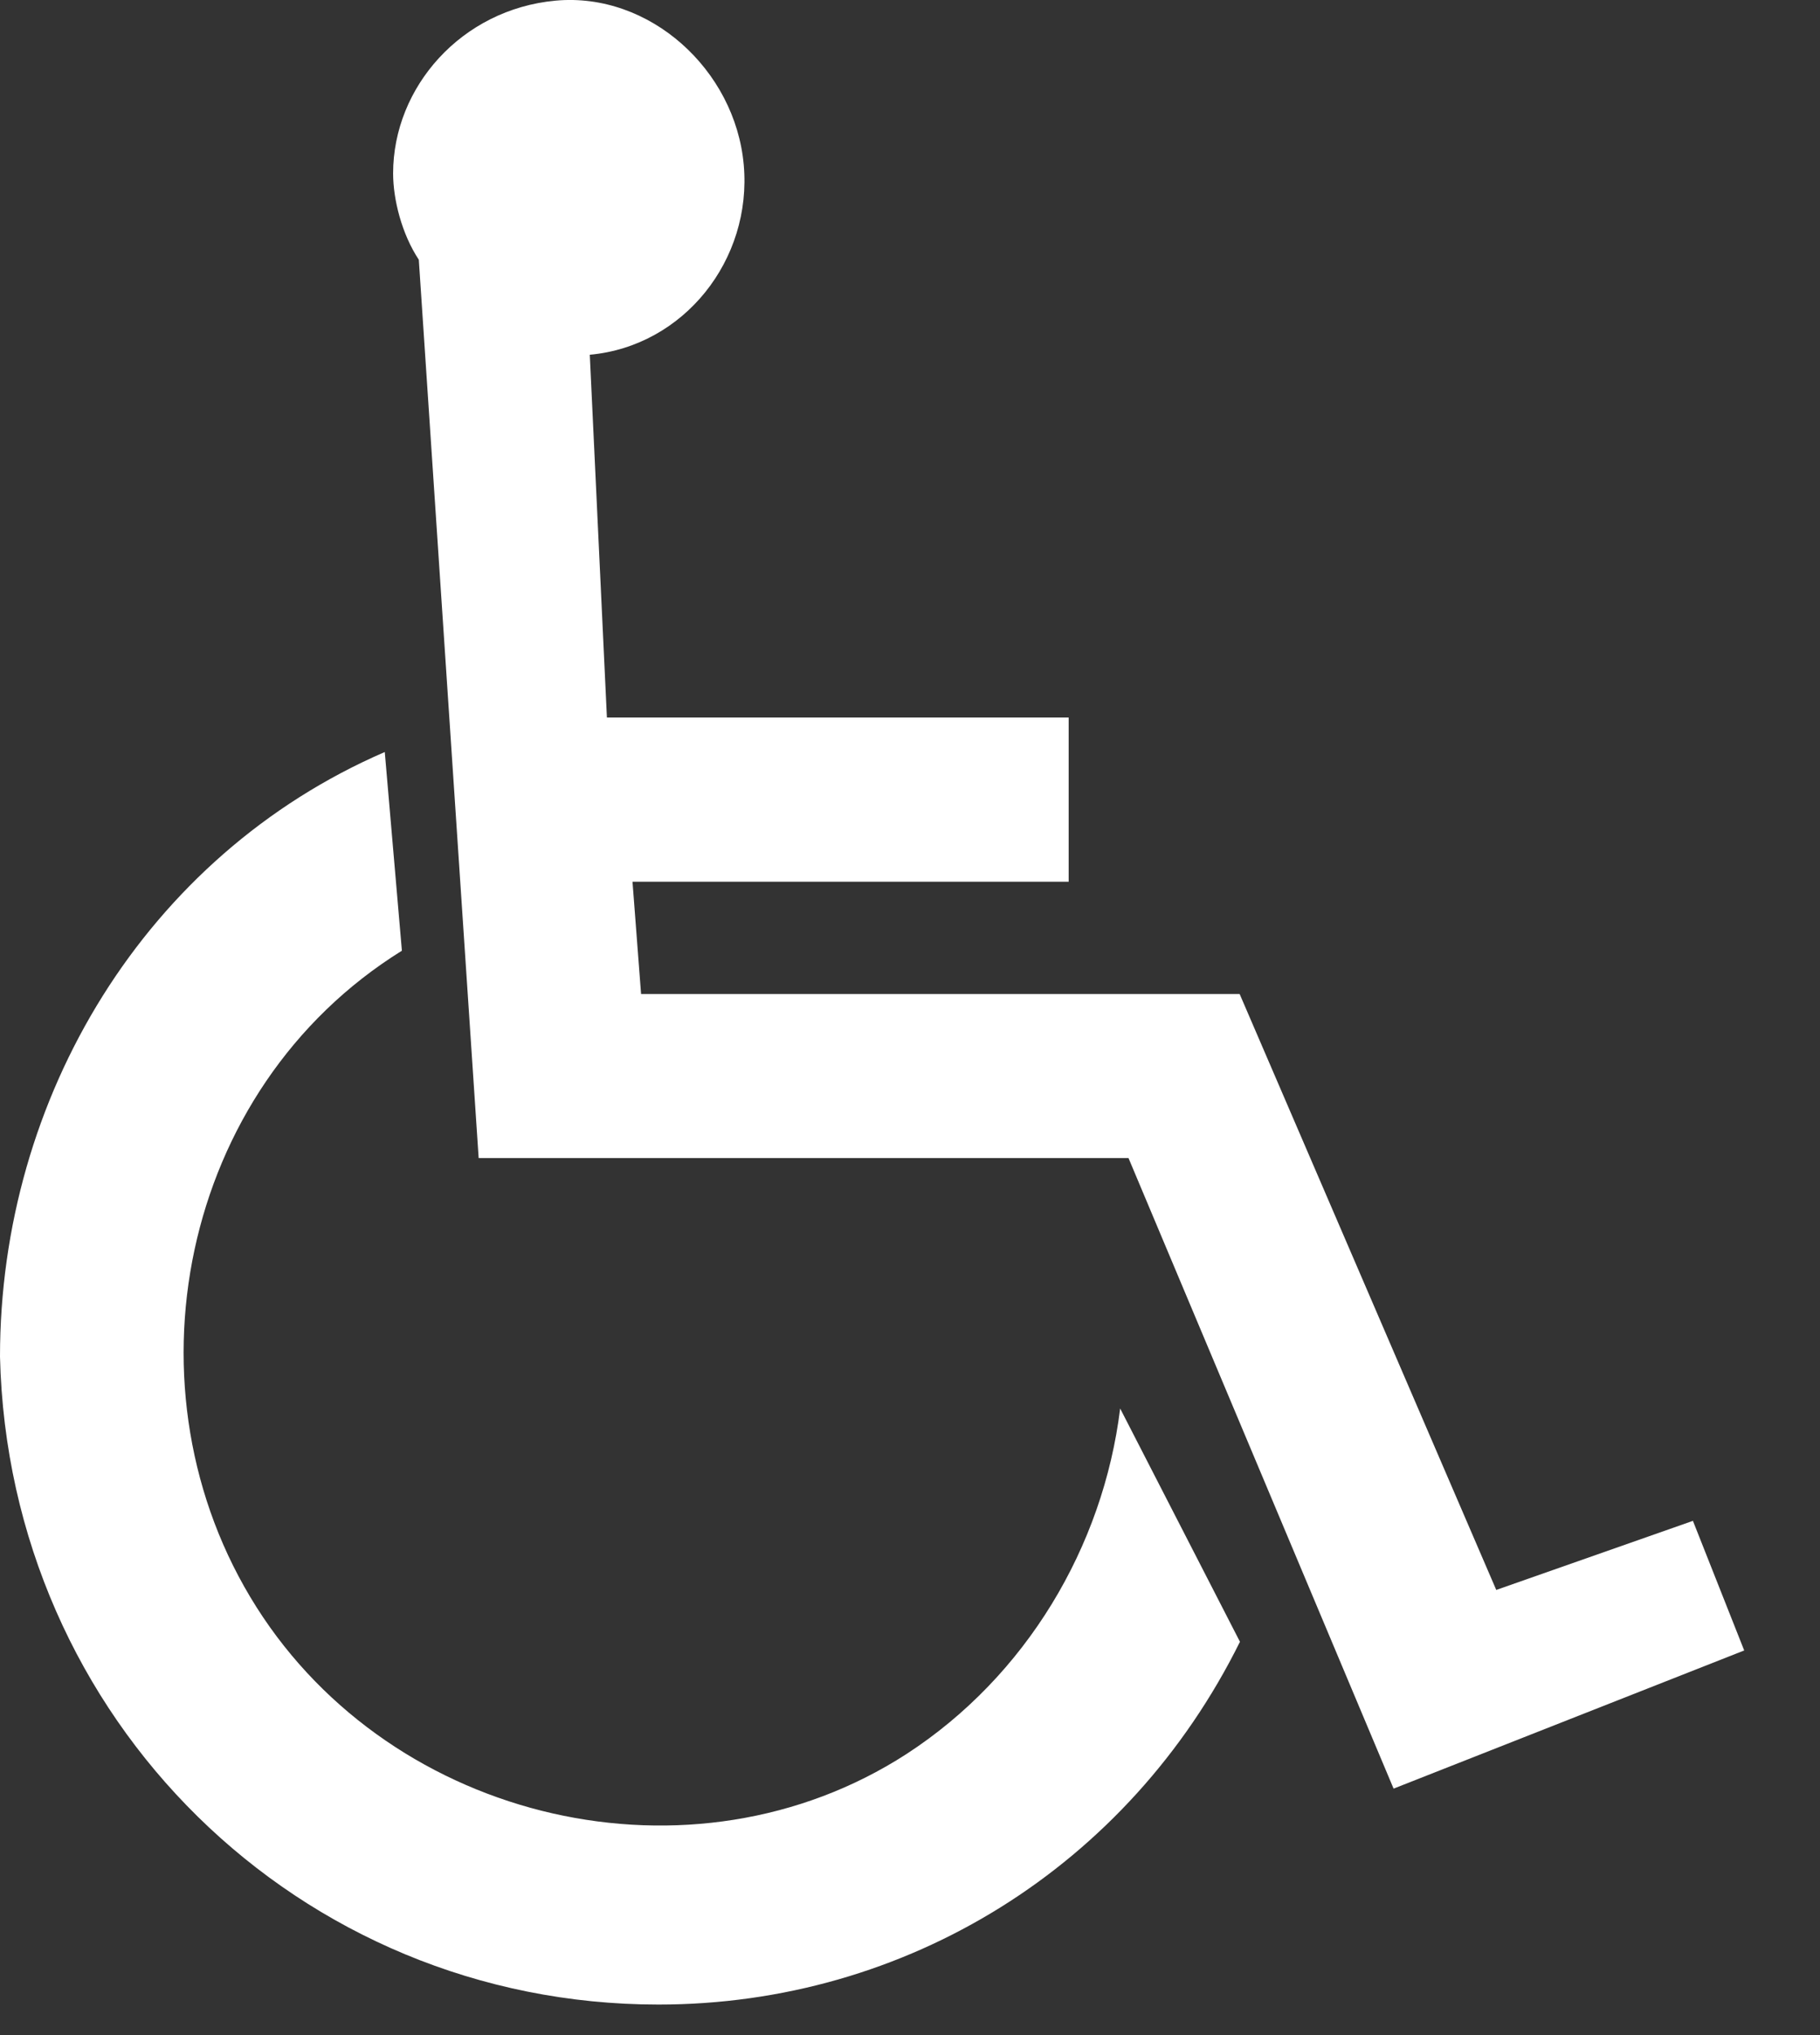
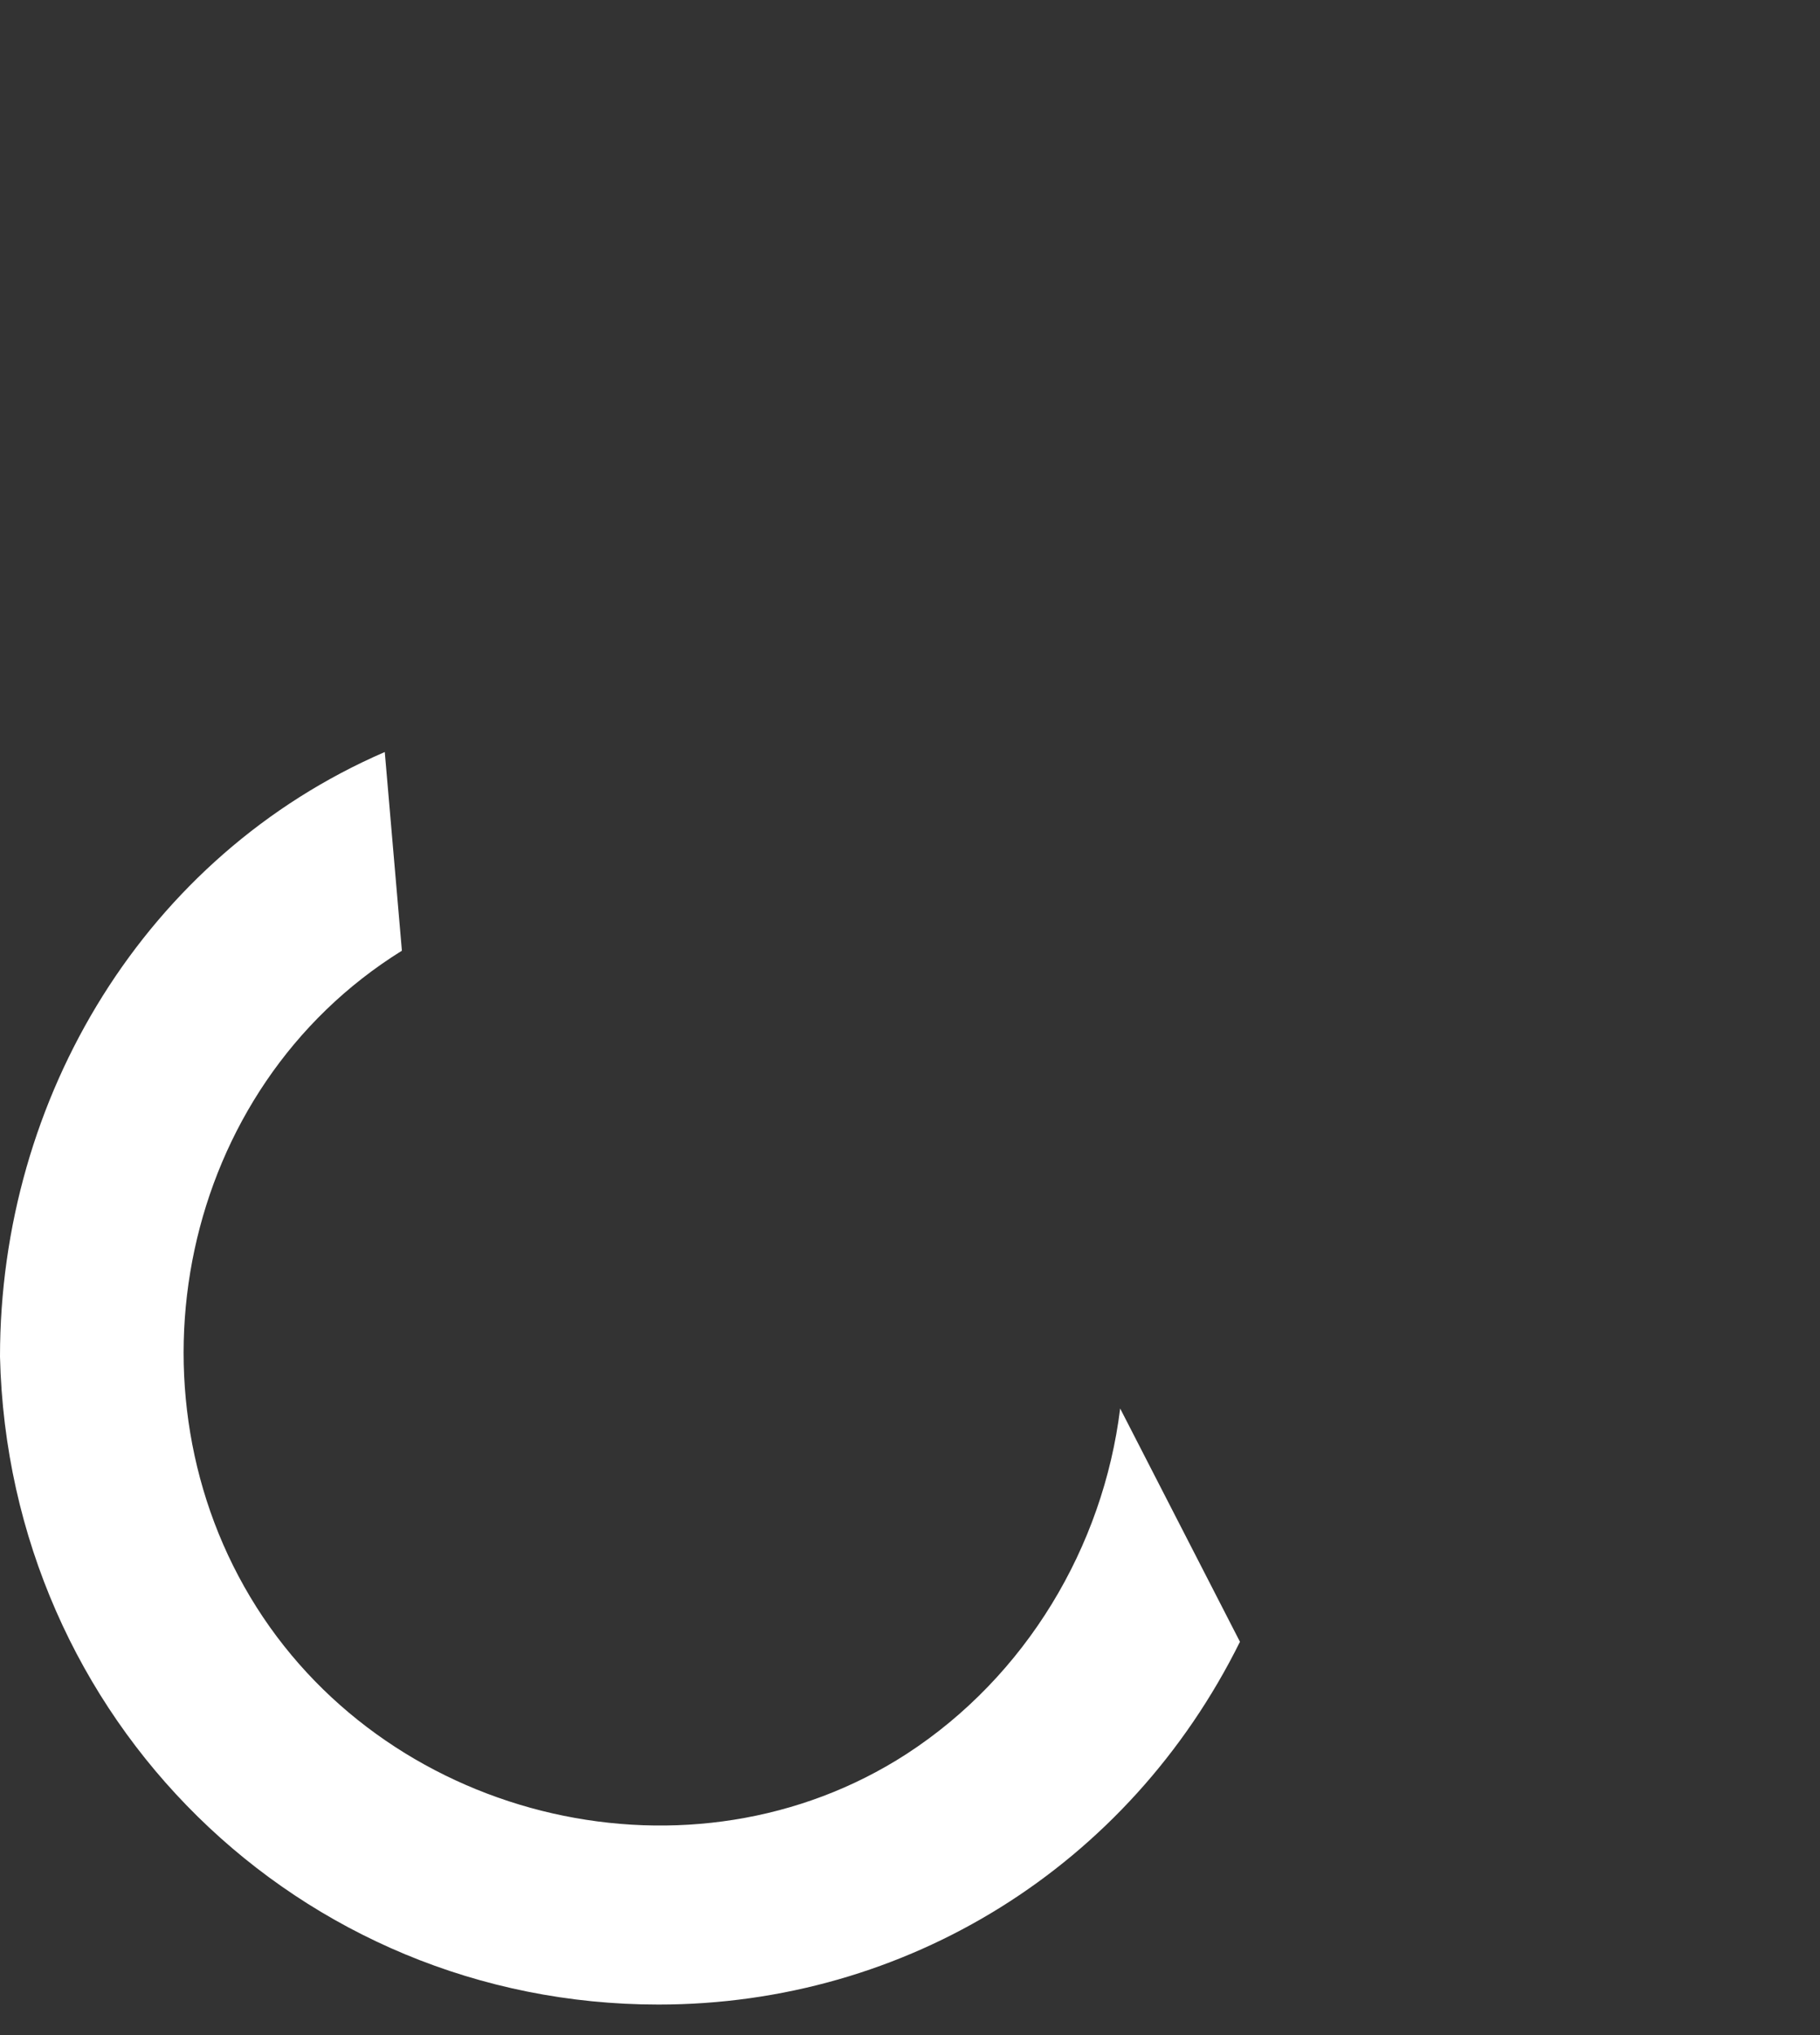
<svg xmlns="http://www.w3.org/2000/svg" width="17" height="19" viewBox="0 0 17 19" fill="none">
  <rect x="0" y="0" width="17" height="19" fill="#333333" stroke="none" />
-   <path d="M5.509 3.312C6.388 3.232 7.027 2.425 6.947 1.538C6.867 0.651 6.068 -0.075 5.189 0.006C4.311 0.087 3.672 0.813 3.672 1.619C3.672 1.861 3.752 2.183 3.912 2.425L4.471 10.812H10.541L13.017 16.699L16.292 15.409L15.813 14.199L13.976 14.844L11.579 9.28H5.988L5.908 8.232H9.982V6.699H5.669L5.509 3.312Z" fill="white" />
  <path d="M11.582 15.328C10.543 17.424 8.467 18.715 6.15 18.715C2.796 18.715 0.08 16.053 0 12.666C0 10.247 1.358 7.989 3.594 7.021L3.754 8.876C1.677 10.166 1.118 12.989 2.396 15.005C3.674 17.021 6.47 17.666 8.467 16.376C9.585 15.65 10.304 14.441 10.463 13.15L11.582 15.328Z" fill="white" />
</svg>